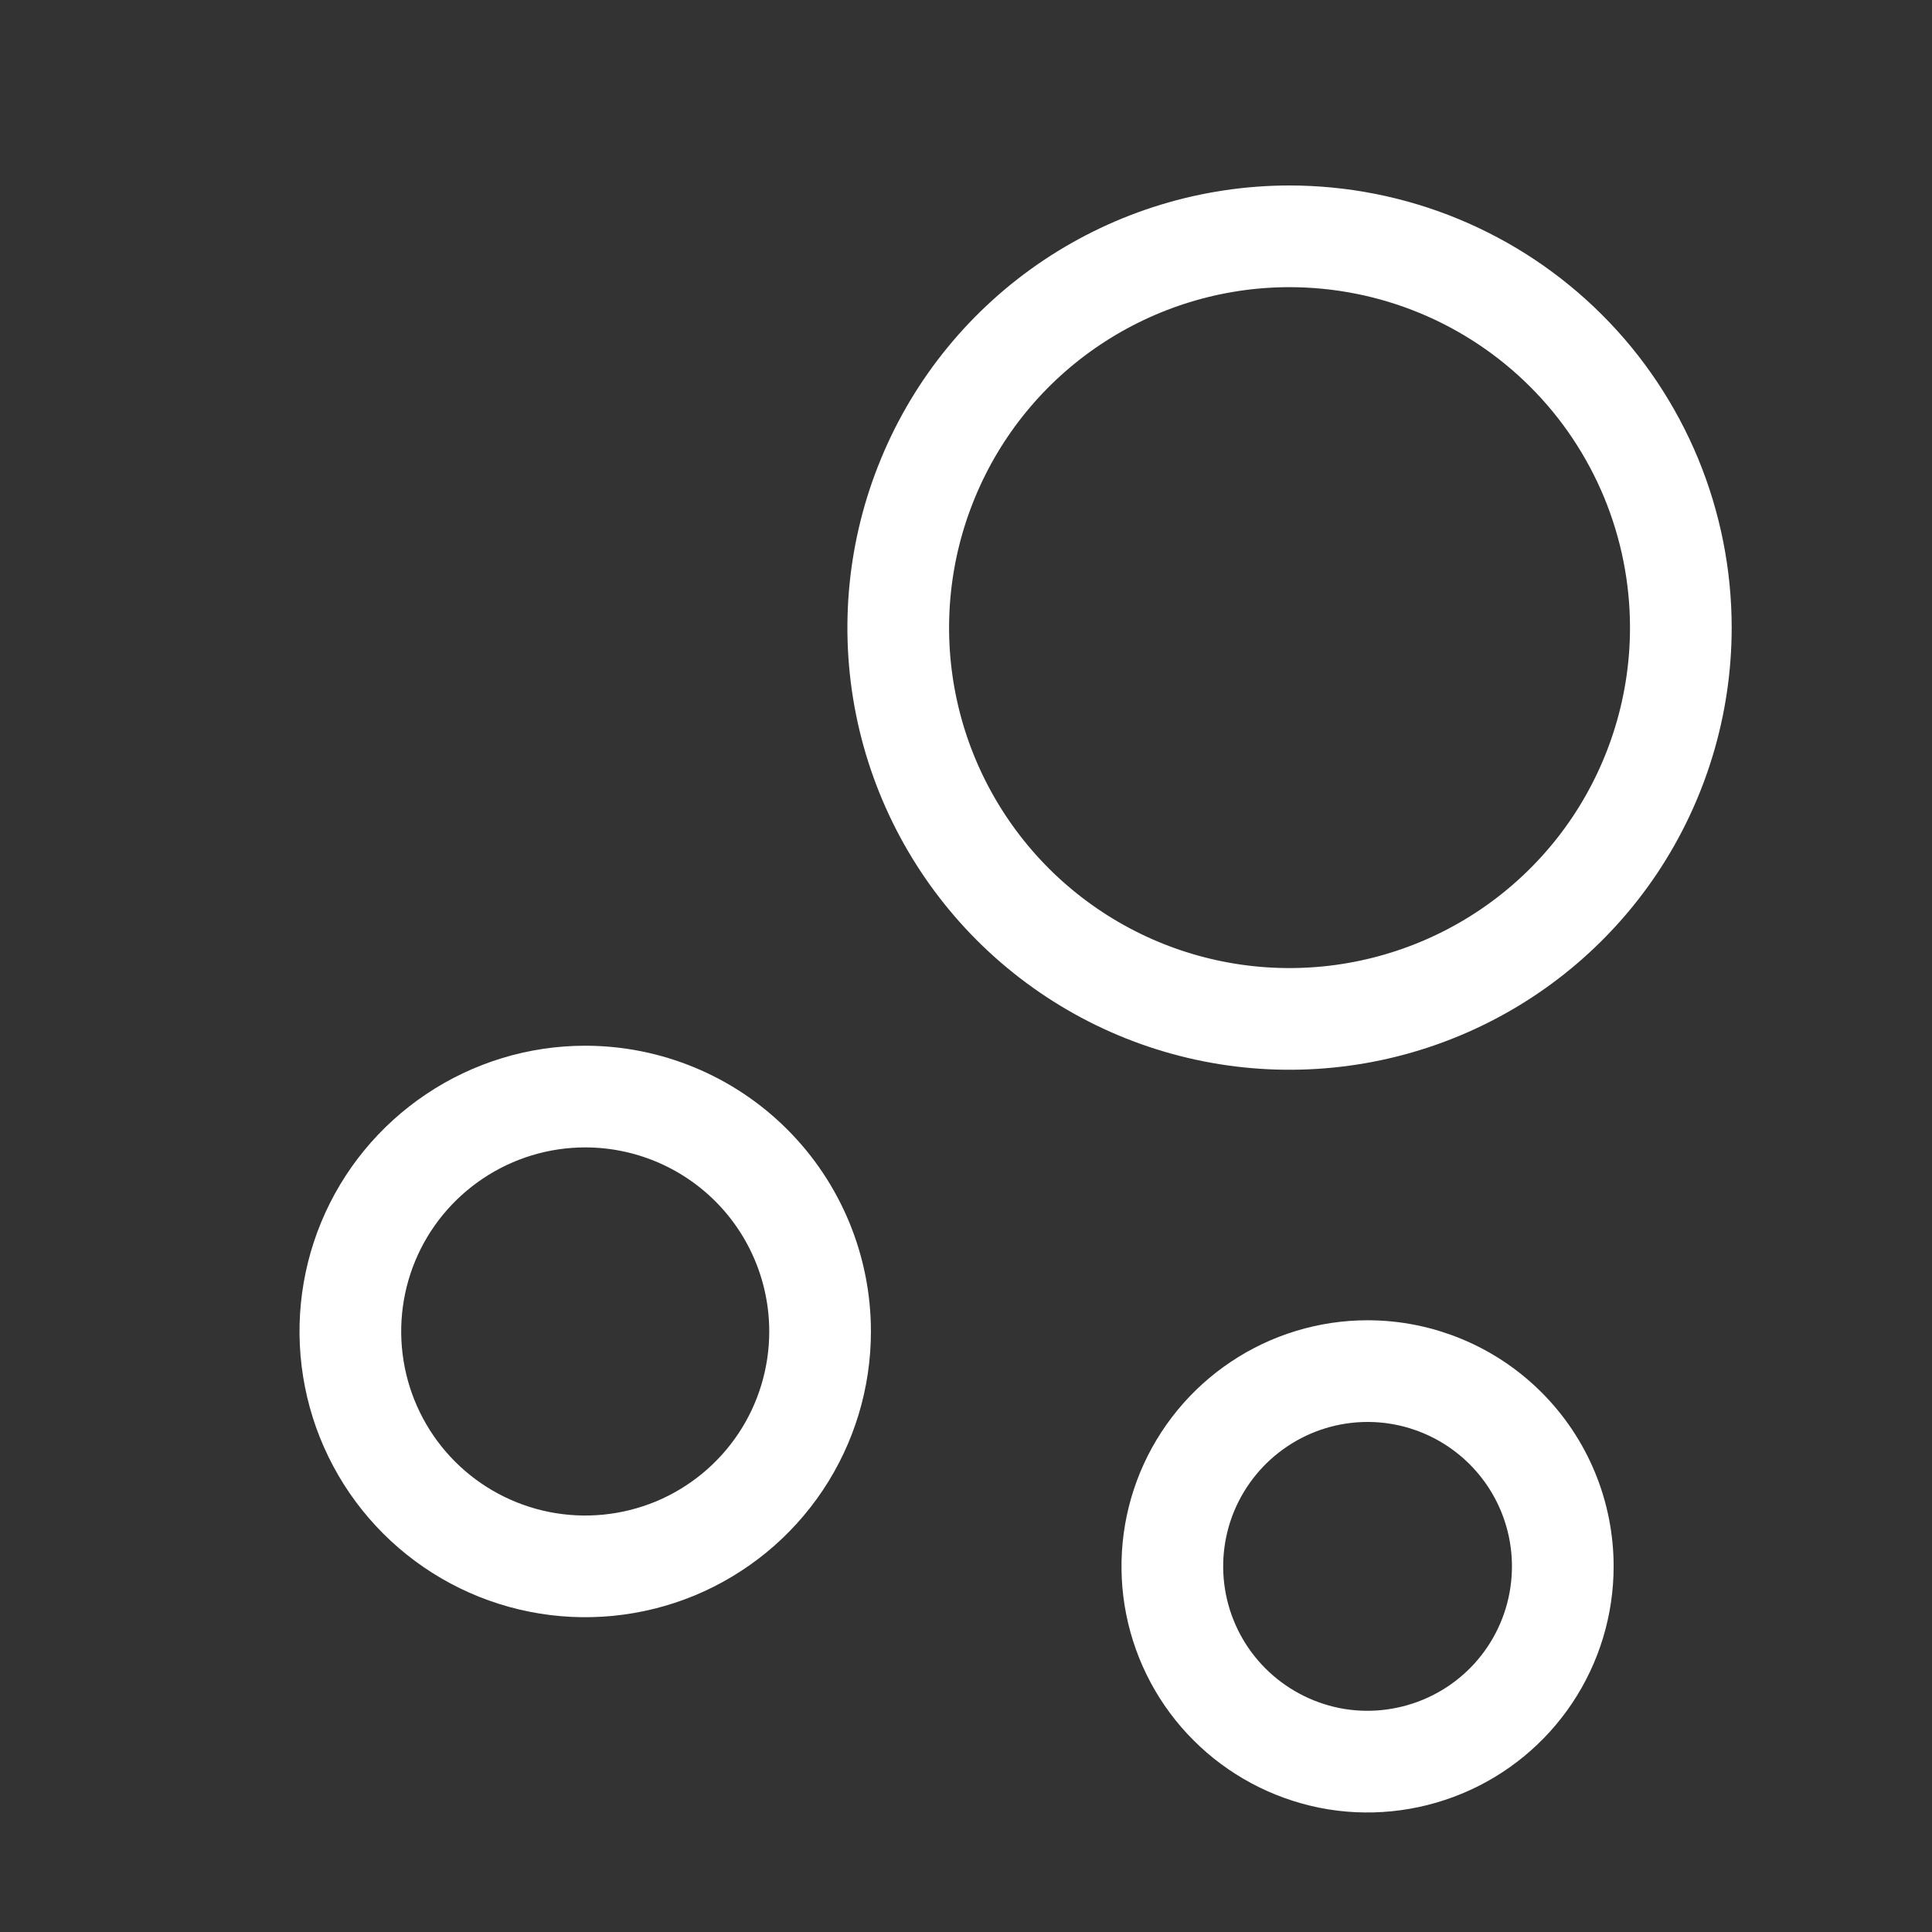
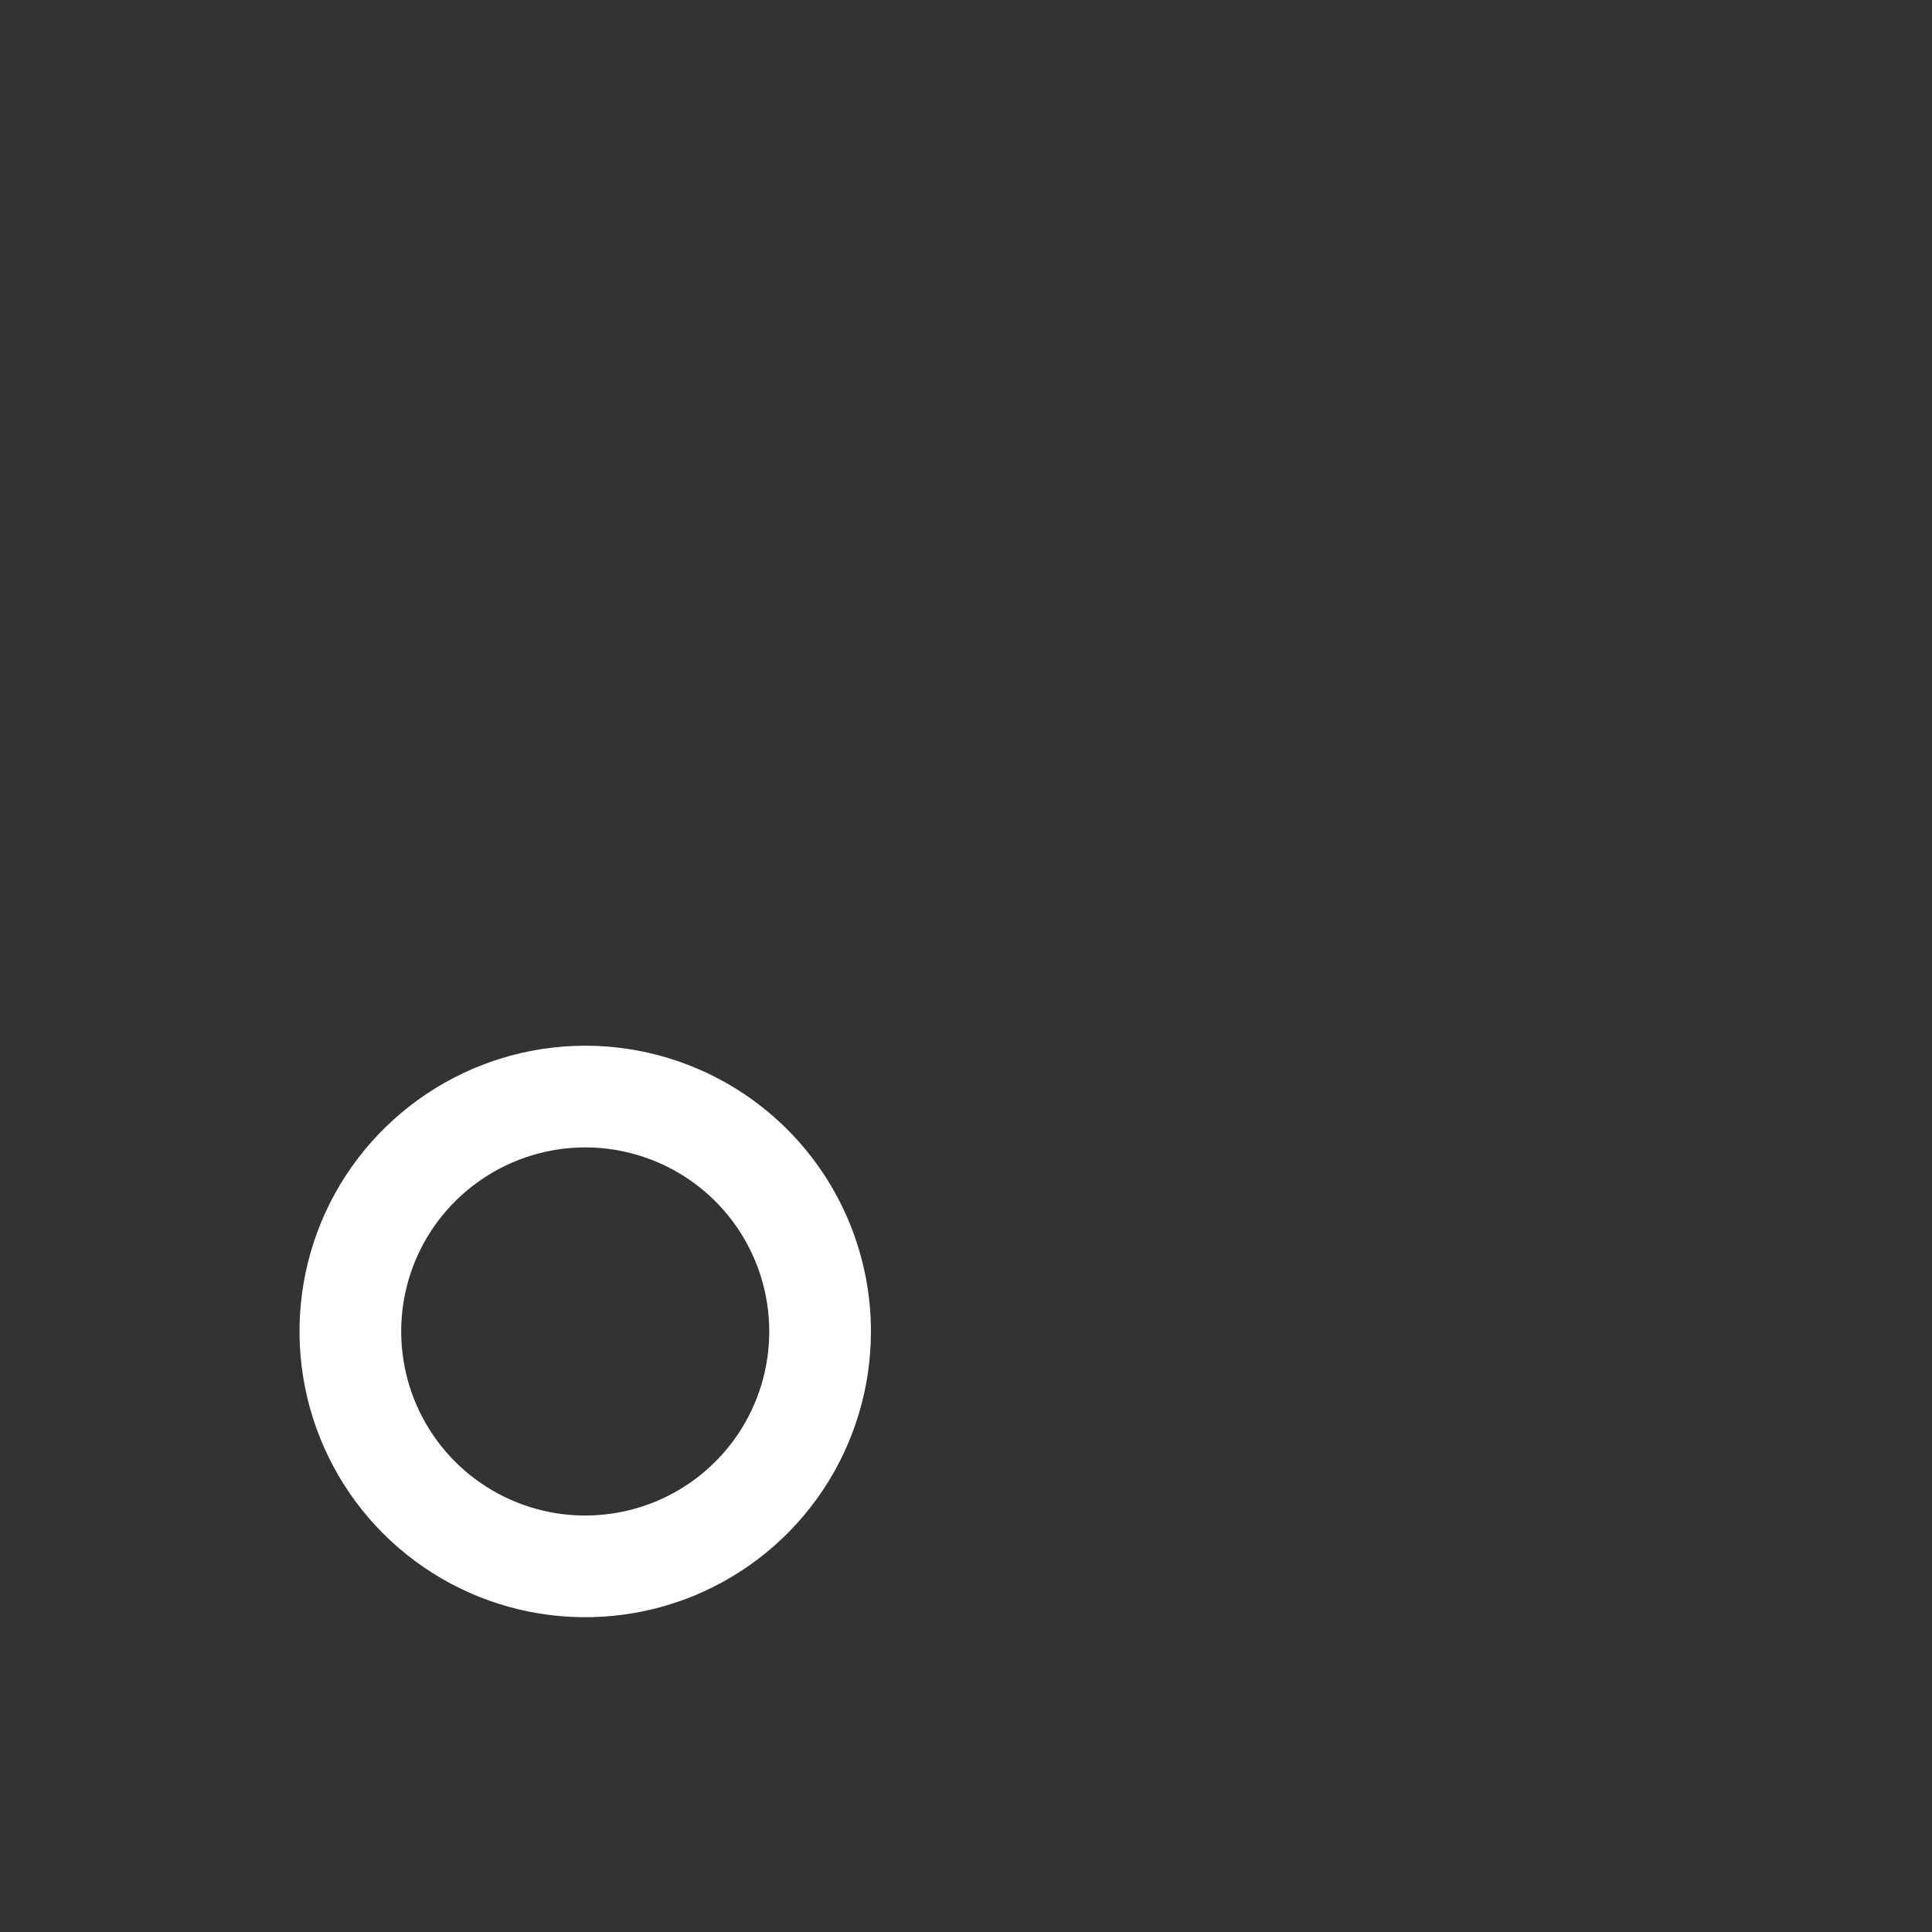
<svg xmlns="http://www.w3.org/2000/svg" width="19" height="19" viewBox="0 0 19 19" fill="none">
  <rect x="0" y="0" width="19" height="19" fill="#333333" stroke="none" />
-   <path d="M16.53 6.172C16.53 6.933 16.304 7.677 15.882 8.31C15.459 8.943 14.858 9.436 14.155 9.727C13.453 10.018 12.679 10.095 11.933 9.947C11.186 9.799 10.501 9.433 9.962 8.895C9.424 8.357 9.057 7.672 8.908 6.926C8.759 6.179 8.835 5.406 9.126 4.703C9.416 3.999 9.909 3.398 10.541 2.975C11.174 2.552 11.917 2.325 12.678 2.324C13.184 2.324 13.685 2.423 14.152 2.616C14.619 2.809 15.044 3.092 15.402 3.45C15.76 3.807 16.043 4.232 16.237 4.699C16.43 5.166 16.53 5.667 16.53 6.172Z" stroke="white" />
  <path d="M8.065 13.094C8.065 13.551 7.93 13.998 7.676 14.378C7.422 14.758 7.061 15.054 6.639 15.229C6.217 15.403 5.753 15.449 5.305 15.36C4.857 15.271 4.445 15.051 4.122 14.728C3.799 14.405 3.579 13.993 3.49 13.545C3.401 13.097 3.446 12.633 3.621 12.21C3.796 11.788 4.092 11.428 4.472 11.174C4.852 10.92 5.298 10.784 5.755 10.784C6.368 10.784 6.956 11.028 7.389 11.461C7.822 11.894 8.065 12.482 8.065 13.094Z" stroke="white" />
-   <path d="M15.369 15.404C15.369 15.784 15.257 16.155 15.046 16.471C14.835 16.787 14.535 17.033 14.184 17.178C13.833 17.323 13.447 17.362 13.075 17.288C12.702 17.213 12.36 17.03 12.092 16.762C11.823 16.494 11.64 16.151 11.566 15.779C11.492 15.406 11.53 15.021 11.675 14.67C11.821 14.319 12.067 14.019 12.383 13.808C12.698 13.597 13.07 13.484 13.449 13.484C13.959 13.484 14.447 13.687 14.807 14.047C15.167 14.407 15.369 14.895 15.369 15.404Z" stroke="white" />
</svg>